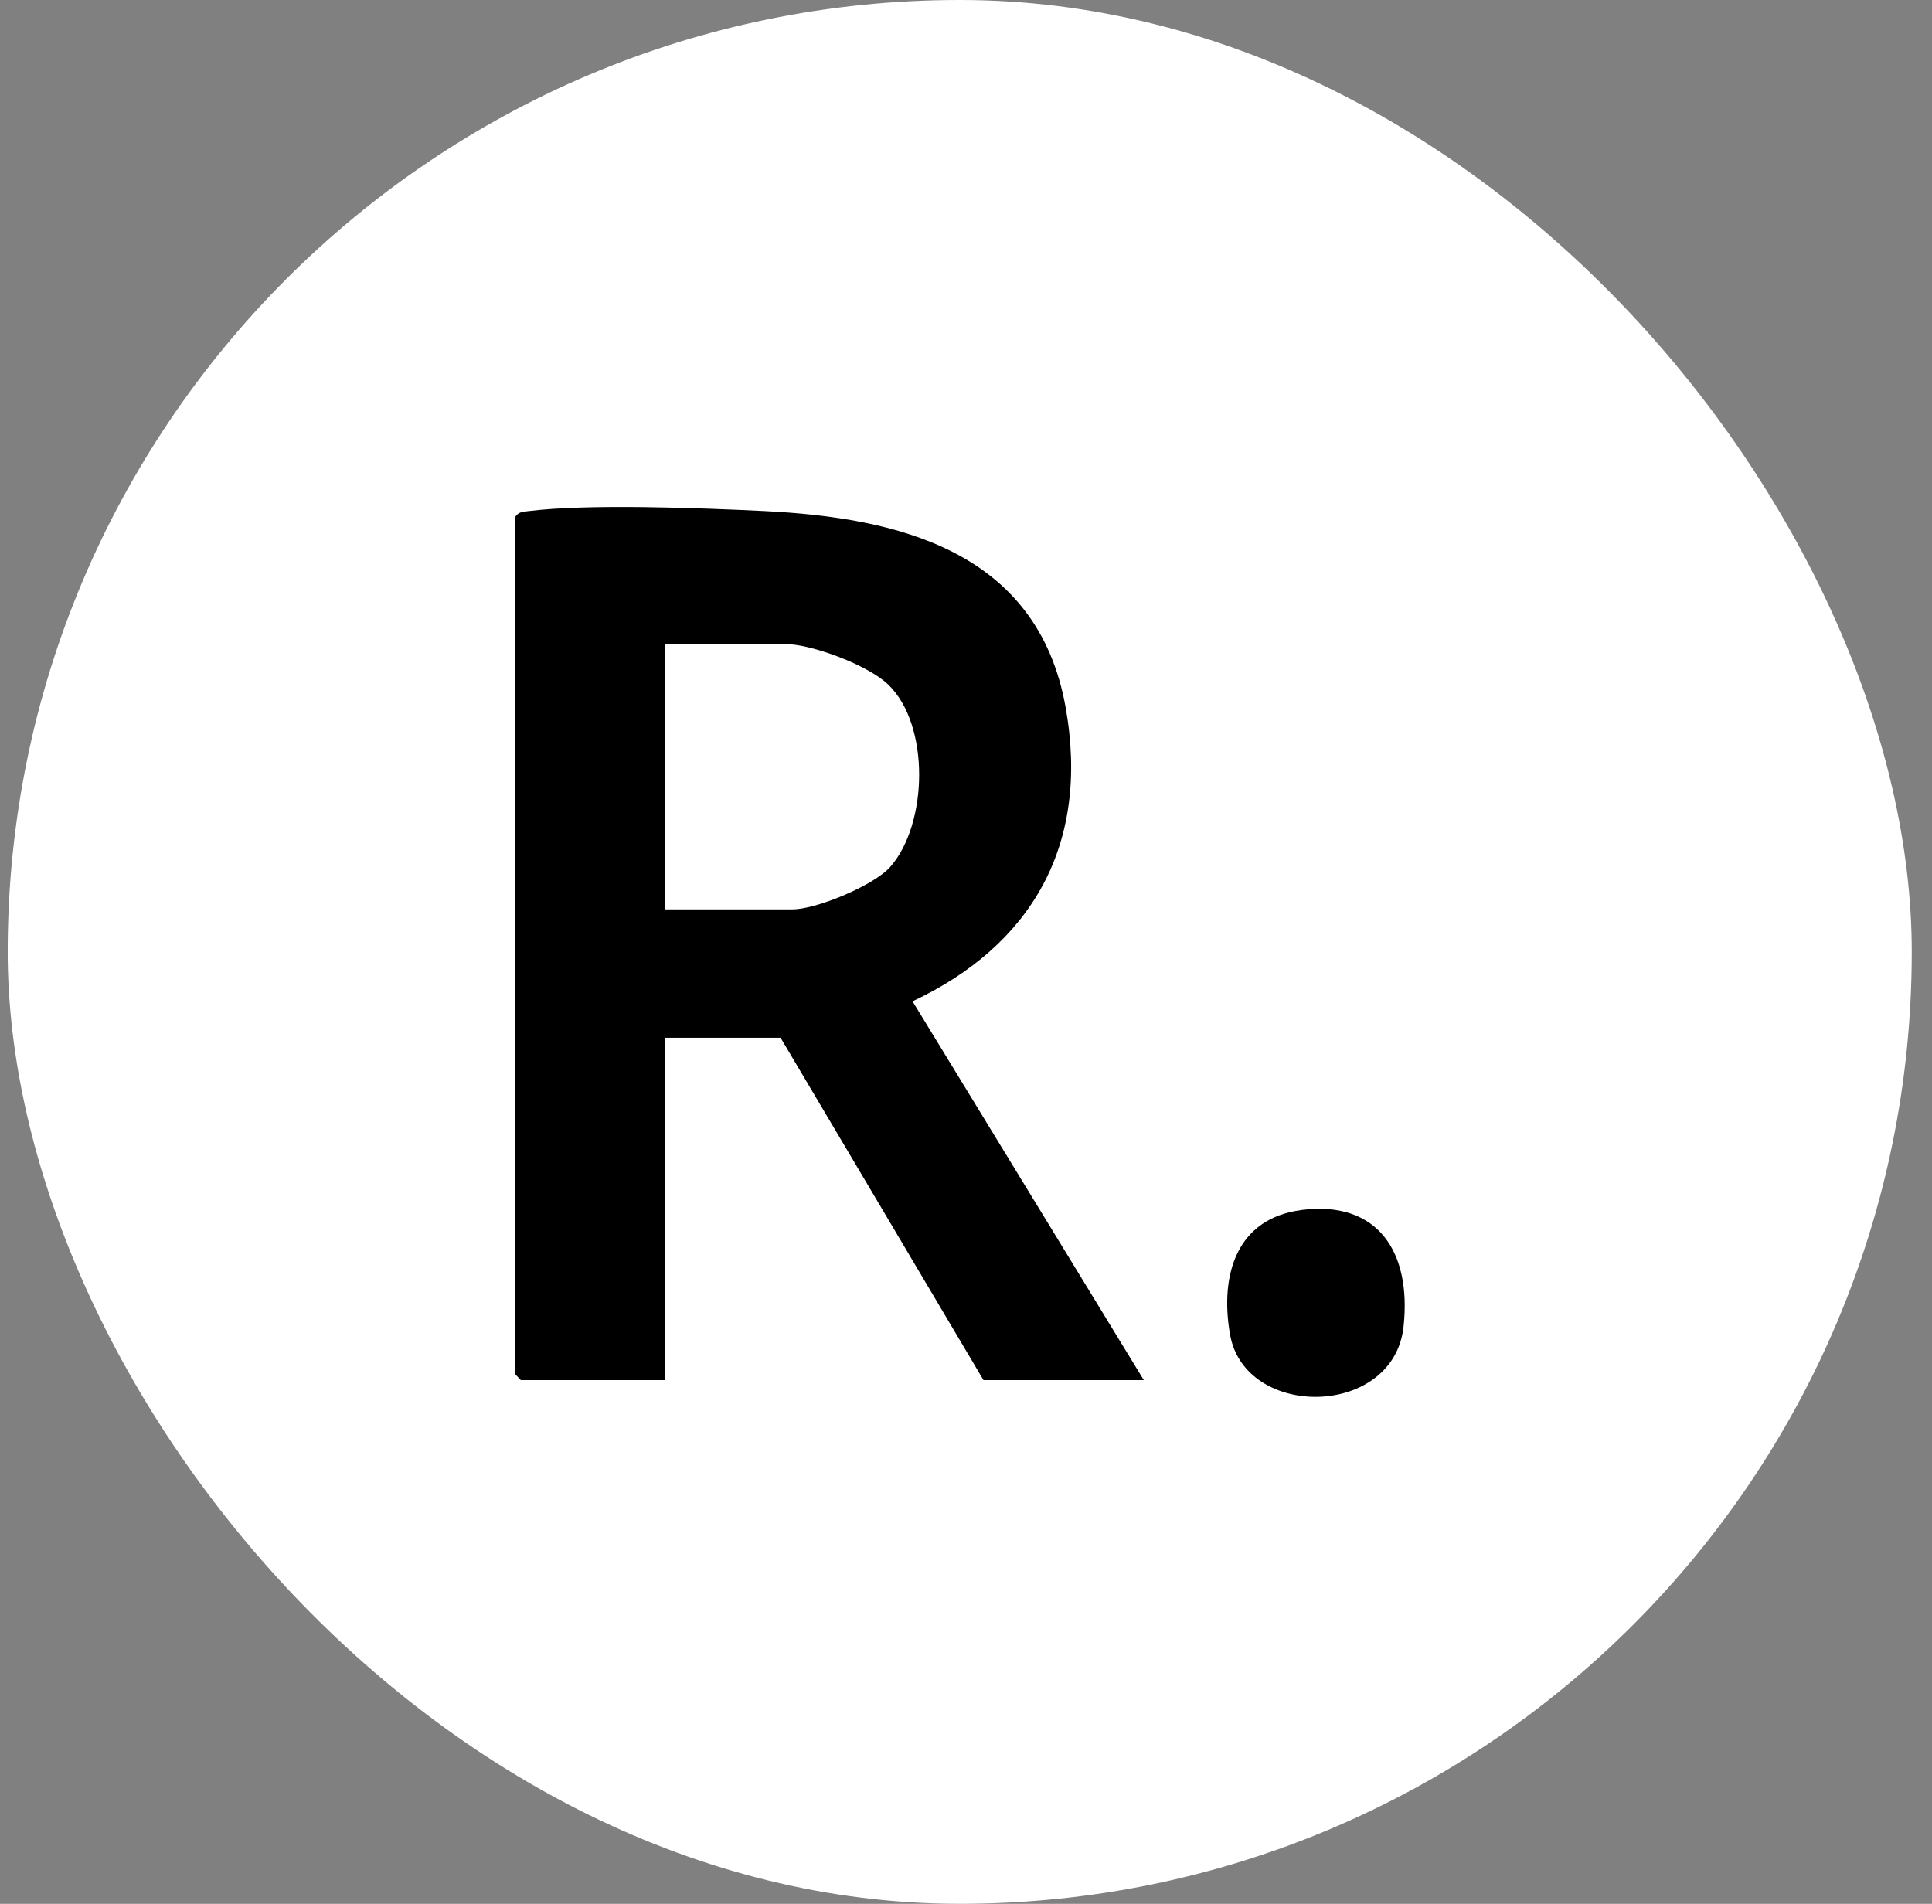
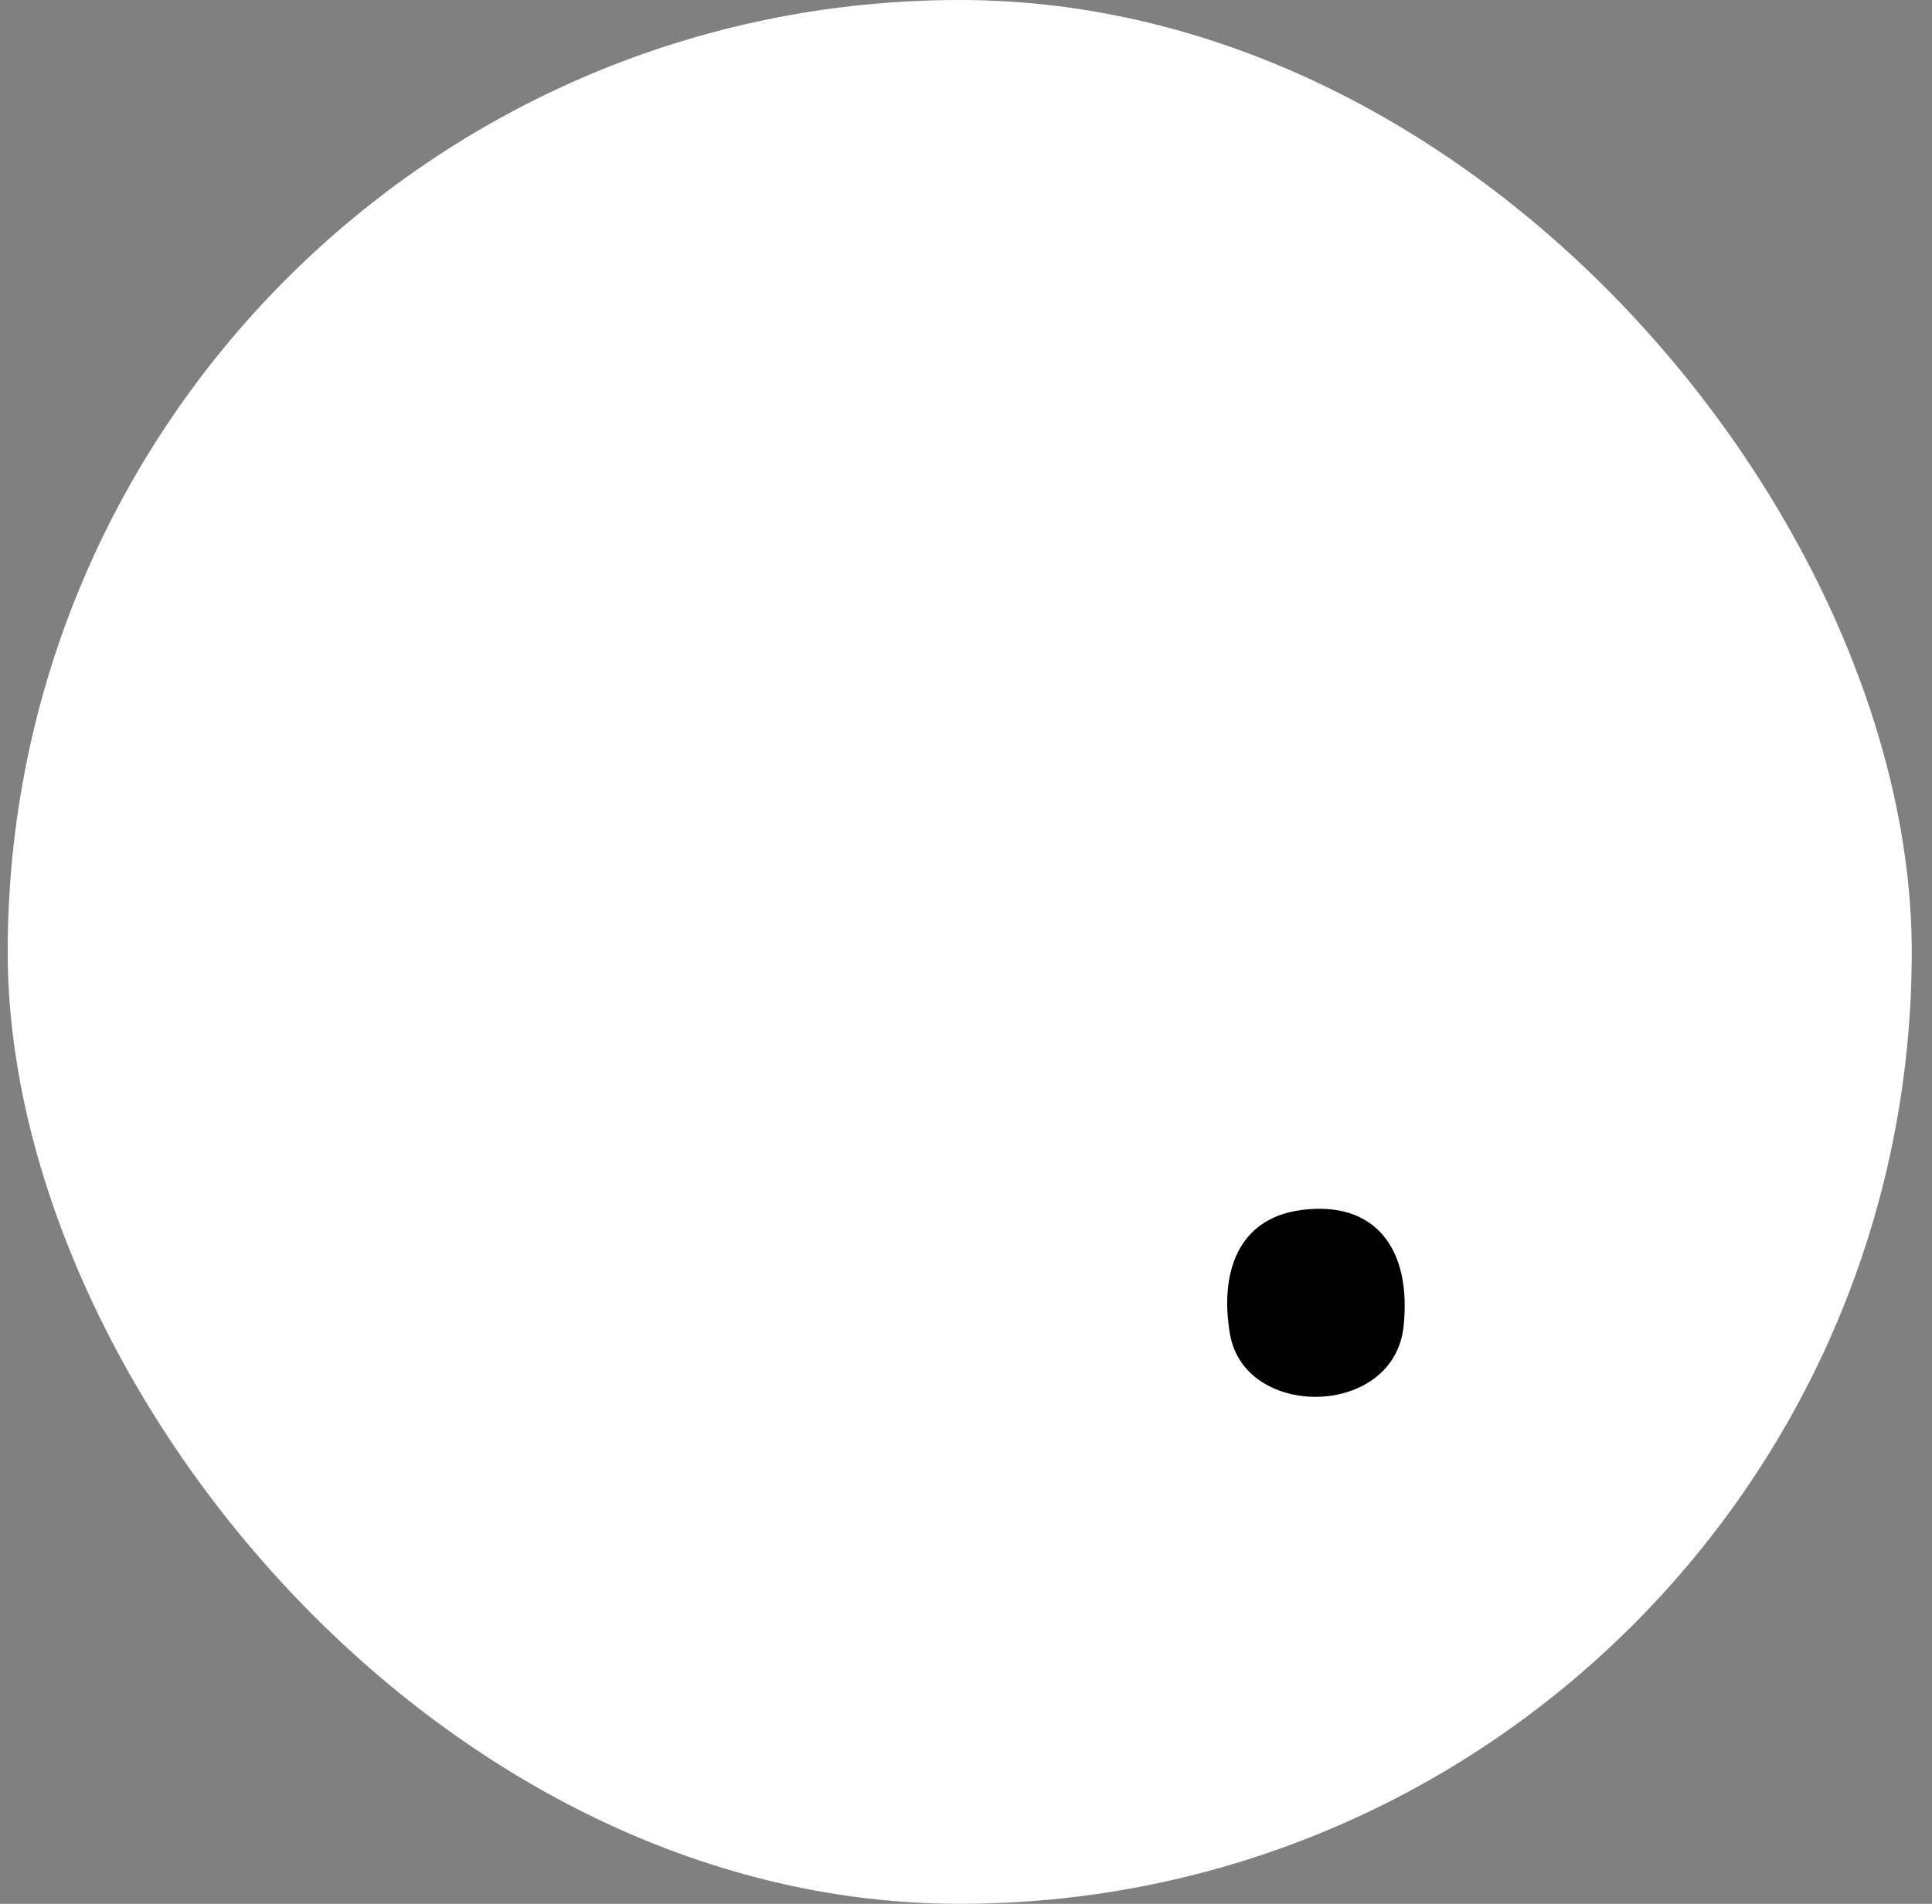
<svg xmlns="http://www.w3.org/2000/svg" width="69" height="68" viewBox="0 0 69 68" fill="none">
  <rect x="0" y="0" width="69" height="68" fill="#808080" stroke="none" />
  <rect x="0.275" width="68.002" height="68" rx="34" fill="white" />
-   <path d="M40.85 49.294H35.125L27.878 37.065H23.747V49.294H18.601L18.384 49.065V18.491C18.511 18.273 18.672 18.28 18.884 18.254C21.026 17.99 25.051 18.144 27.304 18.254C31.981 18.487 37.048 19.626 38.057 25.257C38.943 30.203 36.812 33.778 32.591 35.764L40.85 49.293V49.294ZM23.747 32.479H28.312C29.147 32.479 31.207 31.632 31.799 30.958C33.142 29.427 33.223 25.895 31.722 24.45C30.991 23.747 28.975 23.001 28.023 23.001H23.747V32.479Z" fill="black" />
  <path d="M46.467 43.219C49.179 42.864 50.418 44.68 50.127 47.383C49.775 50.65 44.454 50.711 43.928 47.654C43.552 45.477 44.203 43.516 46.467 43.221V43.219Z" fill="black" />
</svg>